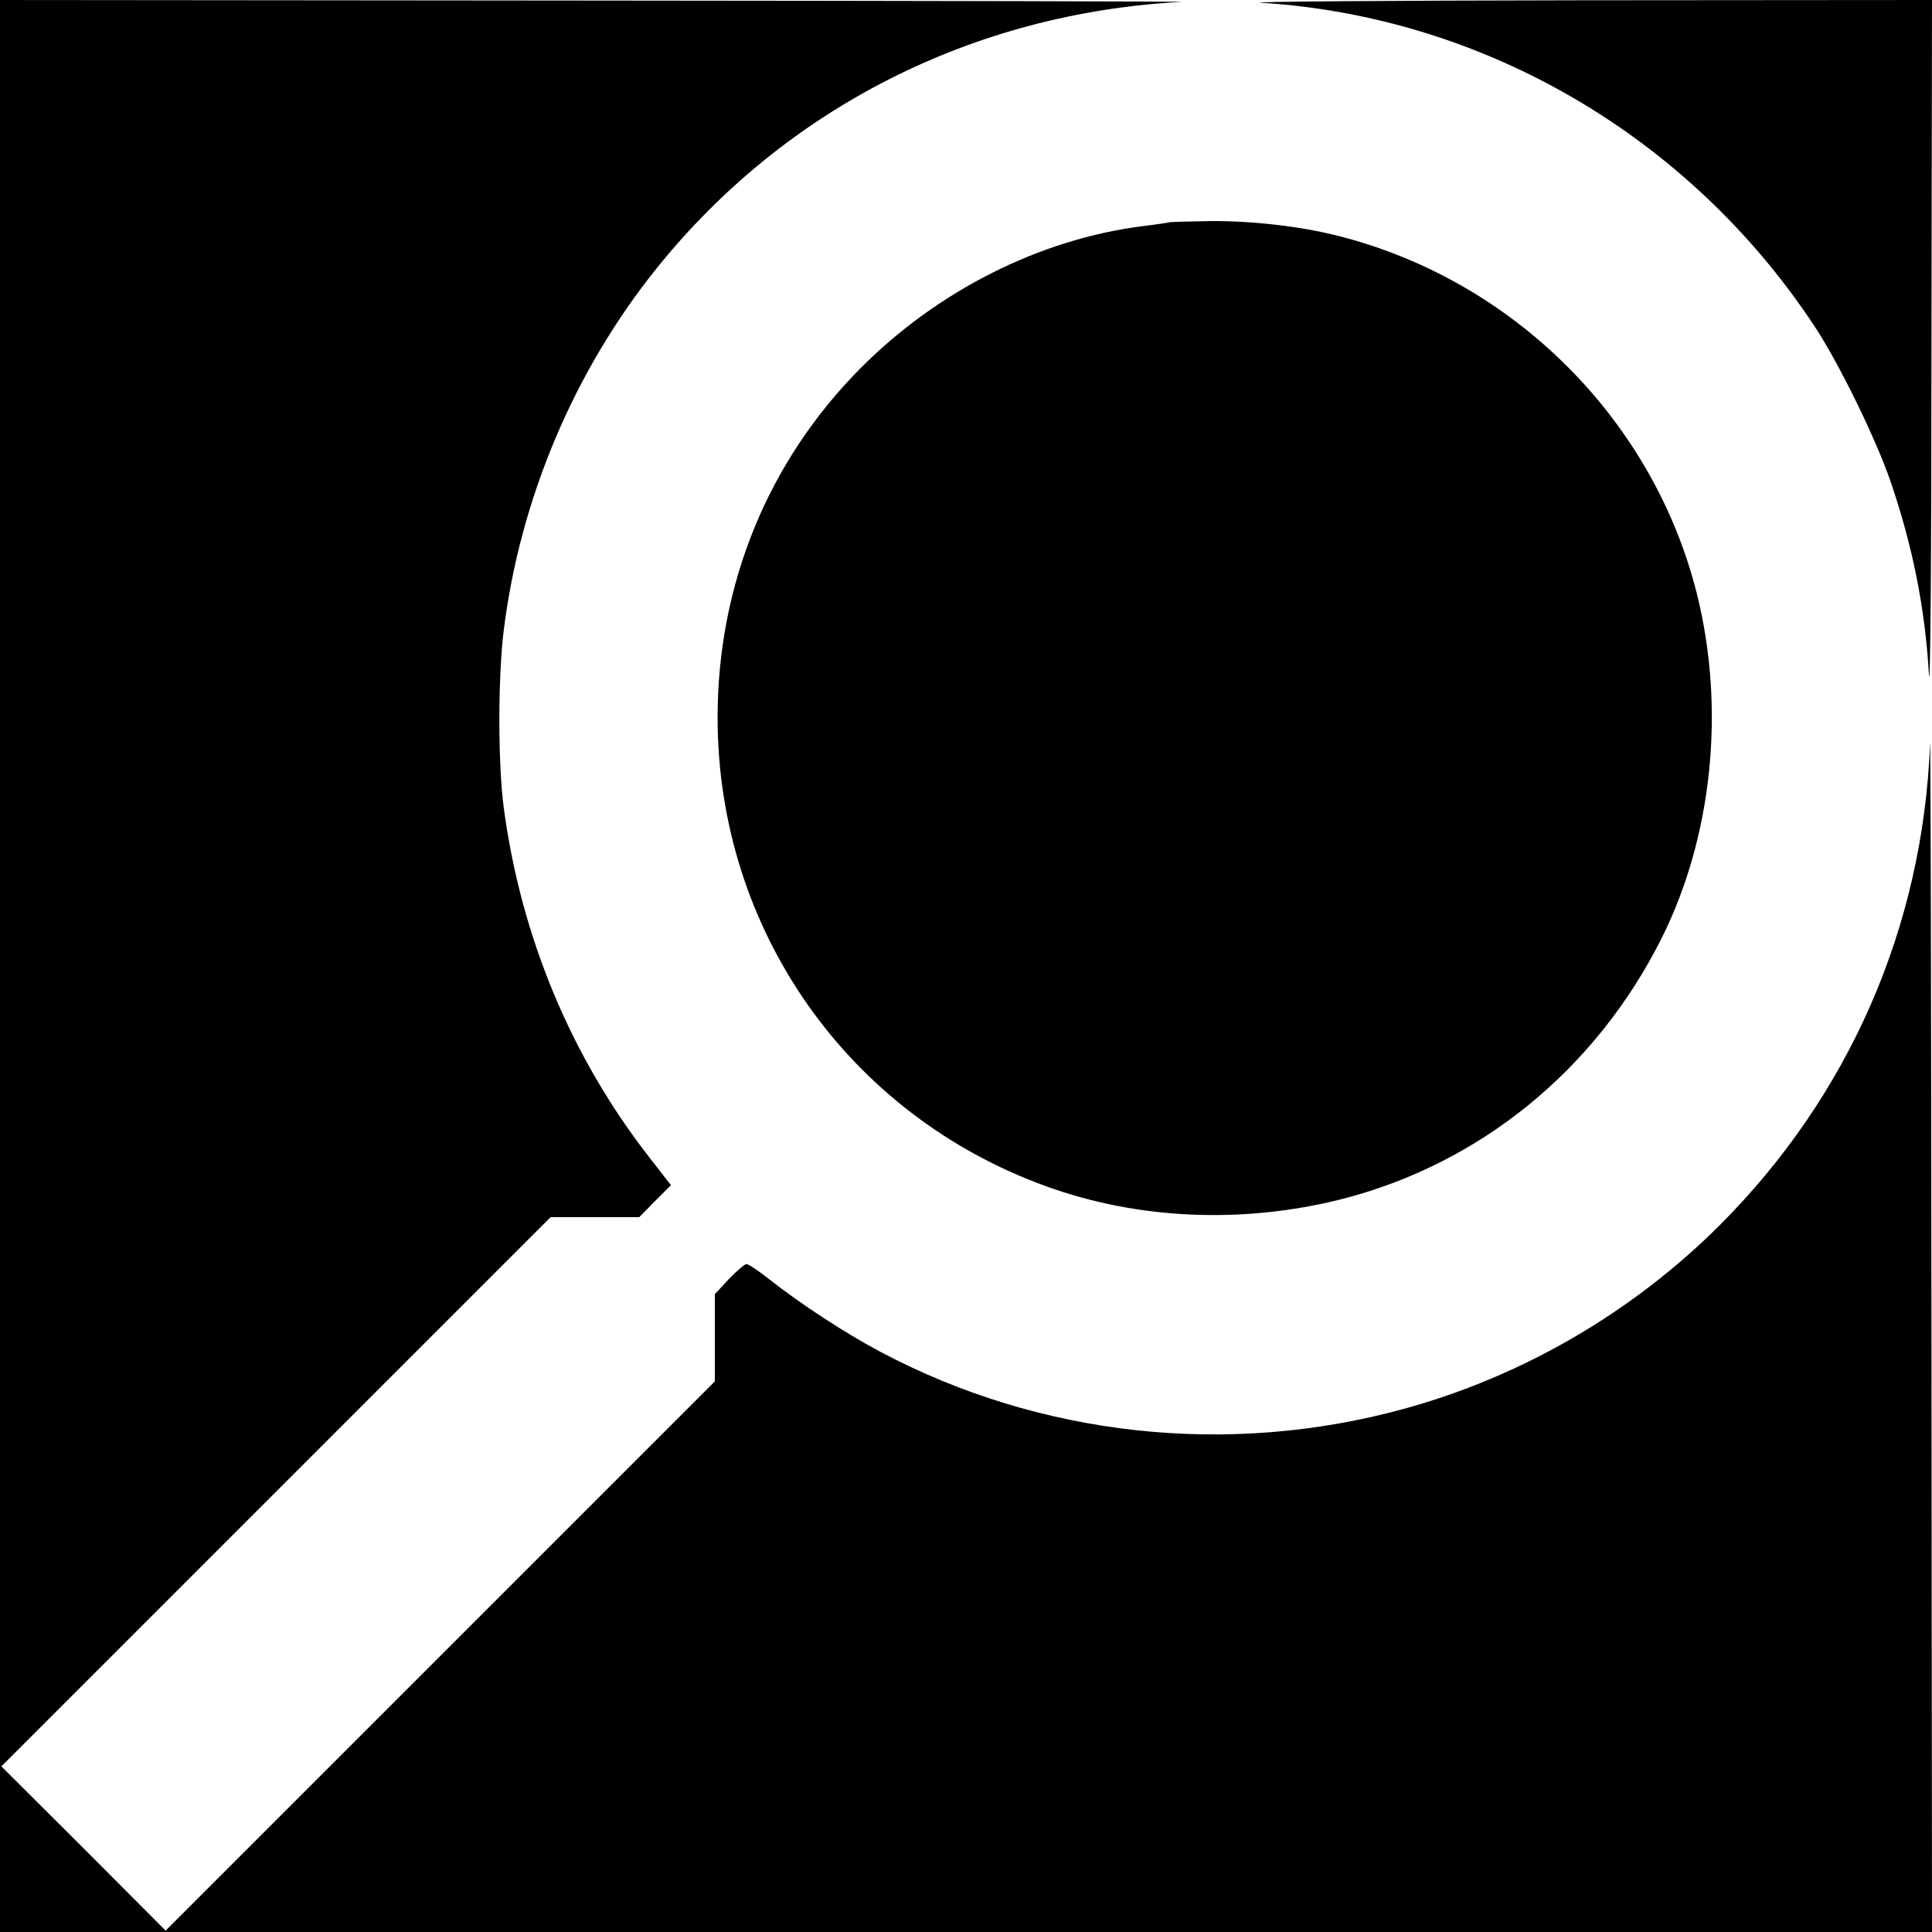
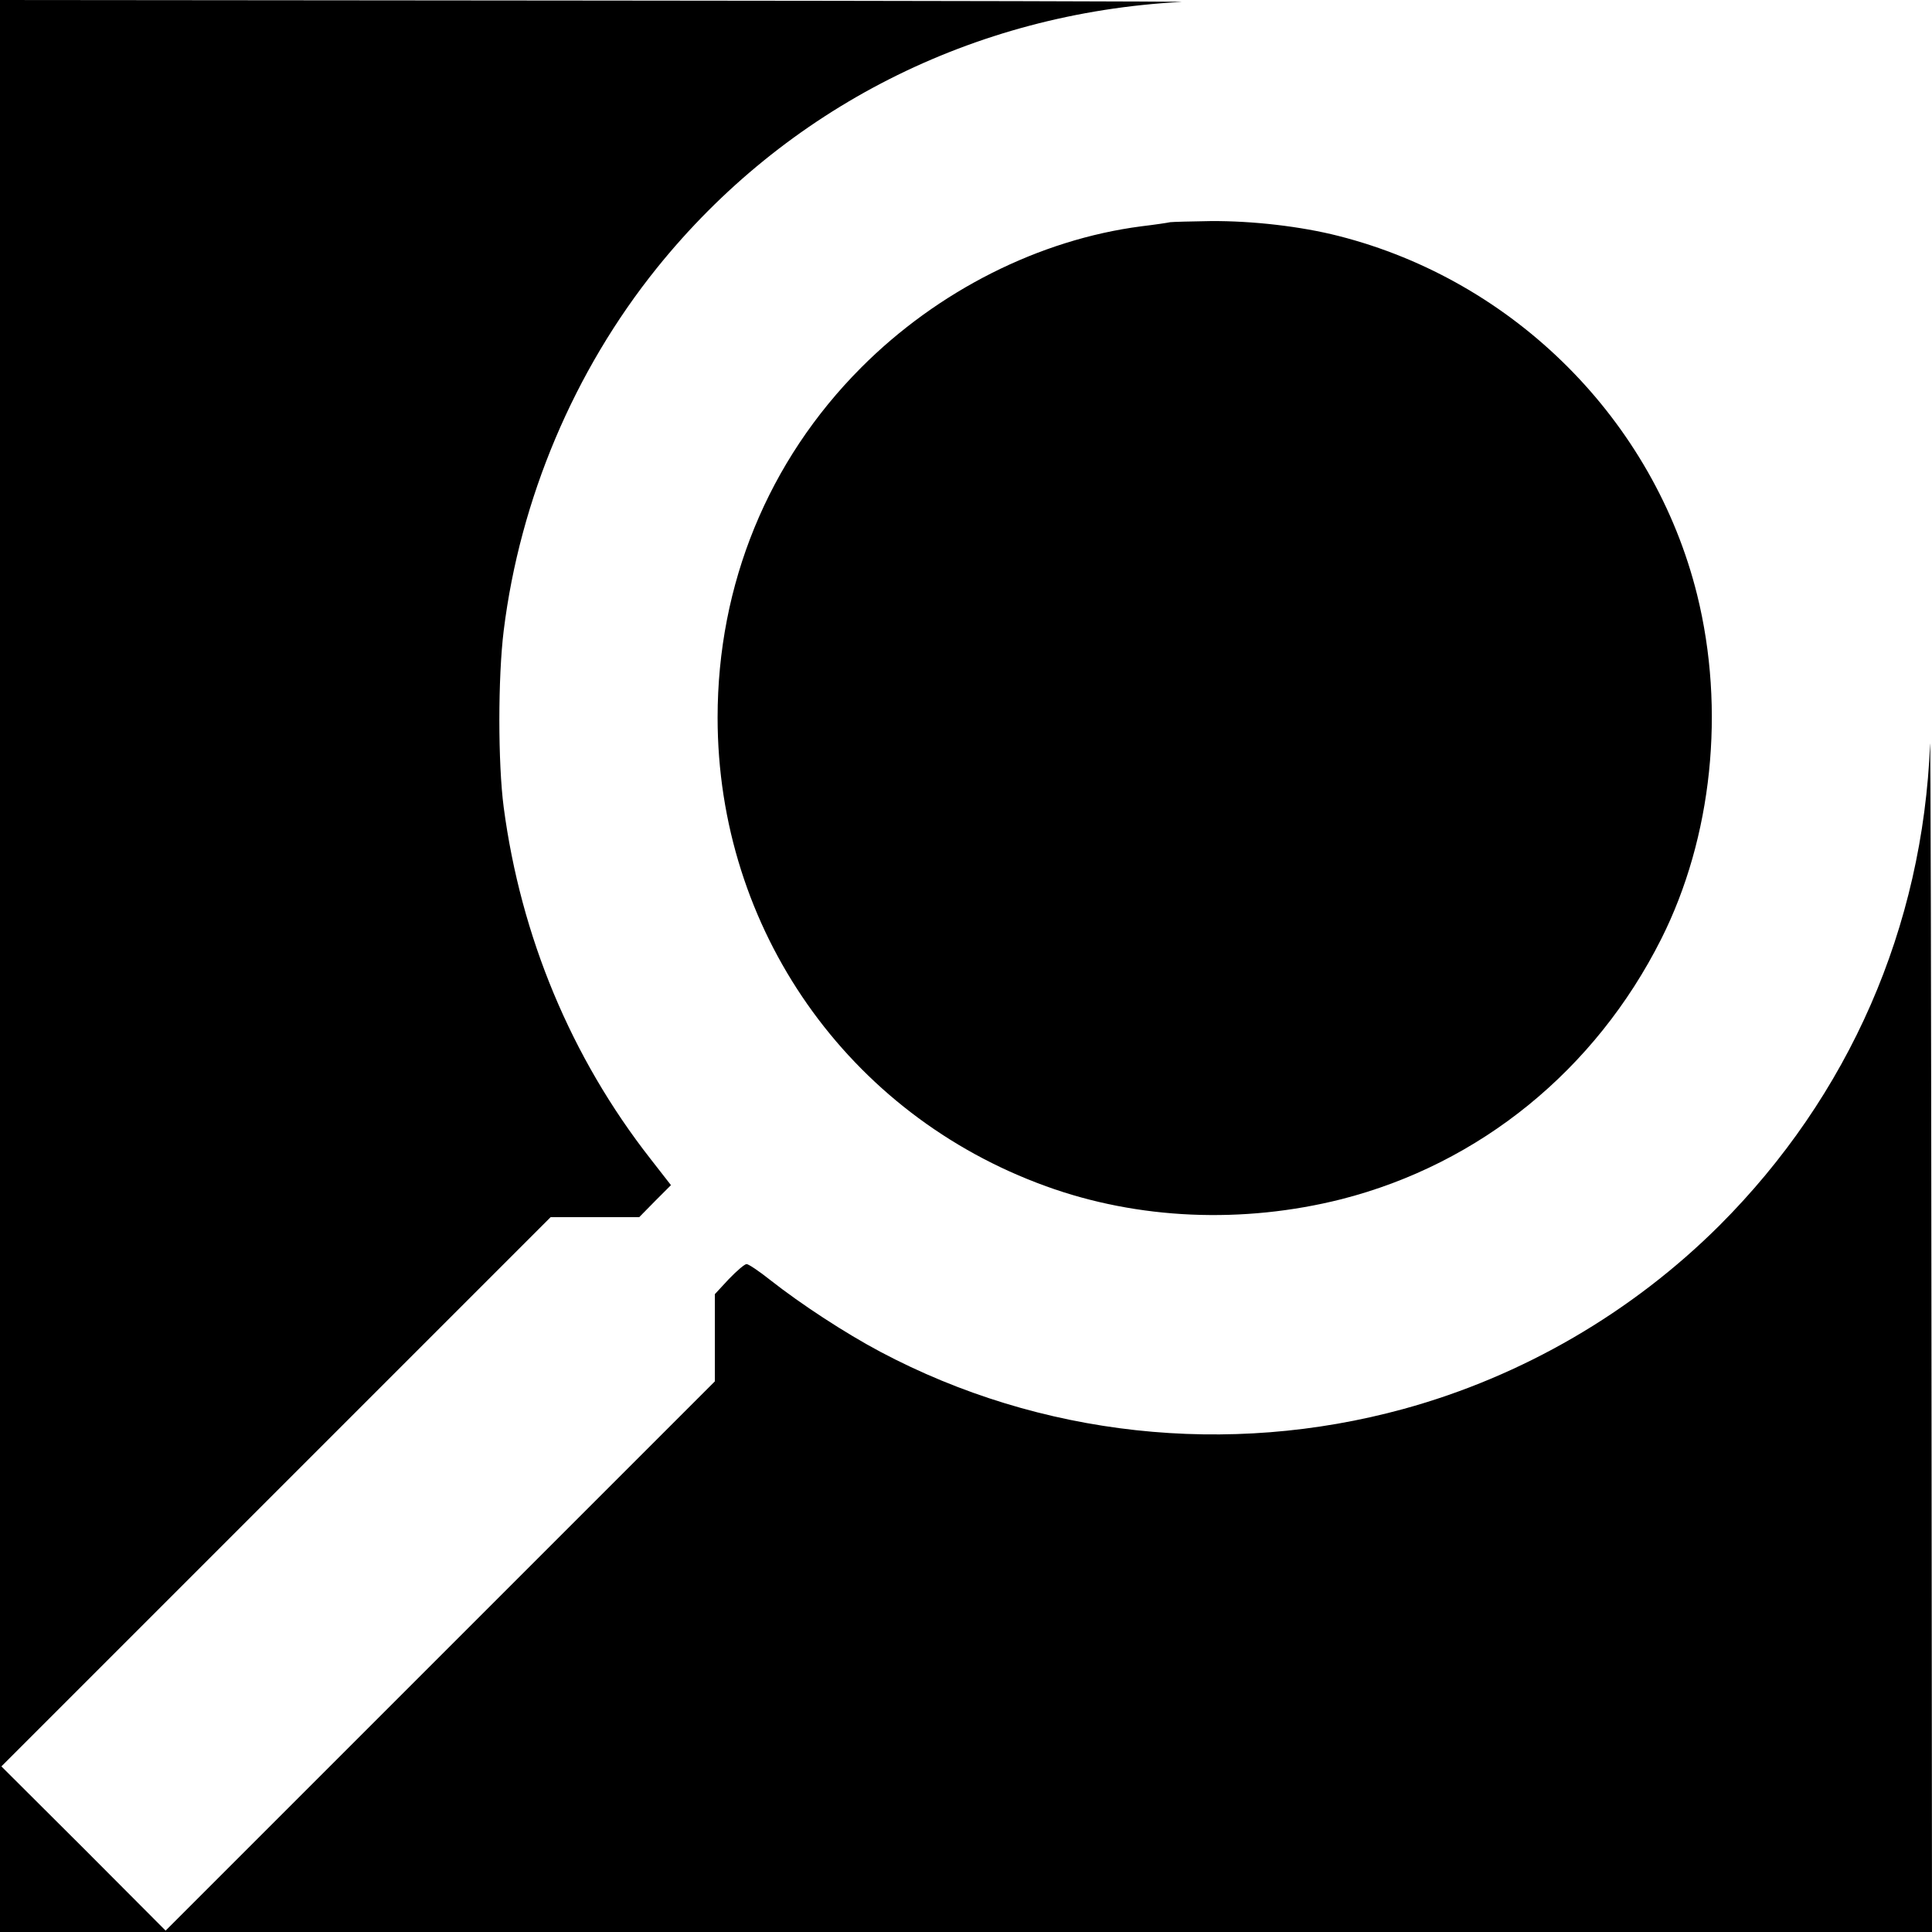
<svg xmlns="http://www.w3.org/2000/svg" version="1.0" width="700pt" height="700pt" viewBox="0 0 700 700" preserveAspectRatio="xMidYMid meet">
  <g transform="translate(0,700) scale(0.1,-0.1)" fill="#000000" stroke="none">
    <path d="M0 3500 l0 -3500 3500 0 3500 0 -2 2188 c-1 1203 -3 2156 -5 2117 -26 -664 -293 -1275 -763 -1745 -316 -315 -714 -547 -1145 -665 -636 -174 -1316 -100 -1895 207 -128 68 -287 172 -399 260 -40 32 -79 58 -86 58 -7 0 -35 -24 -64 -54 l-51 -55 0 -158 0 -158 -995 -995 -995 -995 -297 298 -298 297 995 995 995 995 160 0 161 0 57 58 58 58 -74 95 c-288 368 -470 806 -532 1274 -21 160 -21 470 0 640 59 477 255 941 555 1314 466 579 1146 924 1900 964 30 2 -920 4 -2112 5 l-2168 2 0 -3500z" />
-     <path d="M4570 6990 c808 -51 1550 -485 2003 -1170 89 -134 224 -410 277 -565 80 -234 125 -459 139 -700 5 -73 9 434 9 1158 l2 1287 -1272 -1 c-700 -1 -1221 -5 -1158 -9z" />
    <path d="M4240 6195 c-8 -2 -55 -9 -105 -15 -369 -48 -737 -233 -1015 -512 -337 -338 -520 -785 -520 -1268 0 -766 471 -1438 1190 -1698 333 -121 713 -137 1070 -47 502 128 920 468 1159 943 185 368 233 831 130 1247 -157 632 -662 1138 -1299 1300 -137 35 -312 55 -463 54 -73 -1 -139 -3 -147 -4z" />
  </g>
</svg>